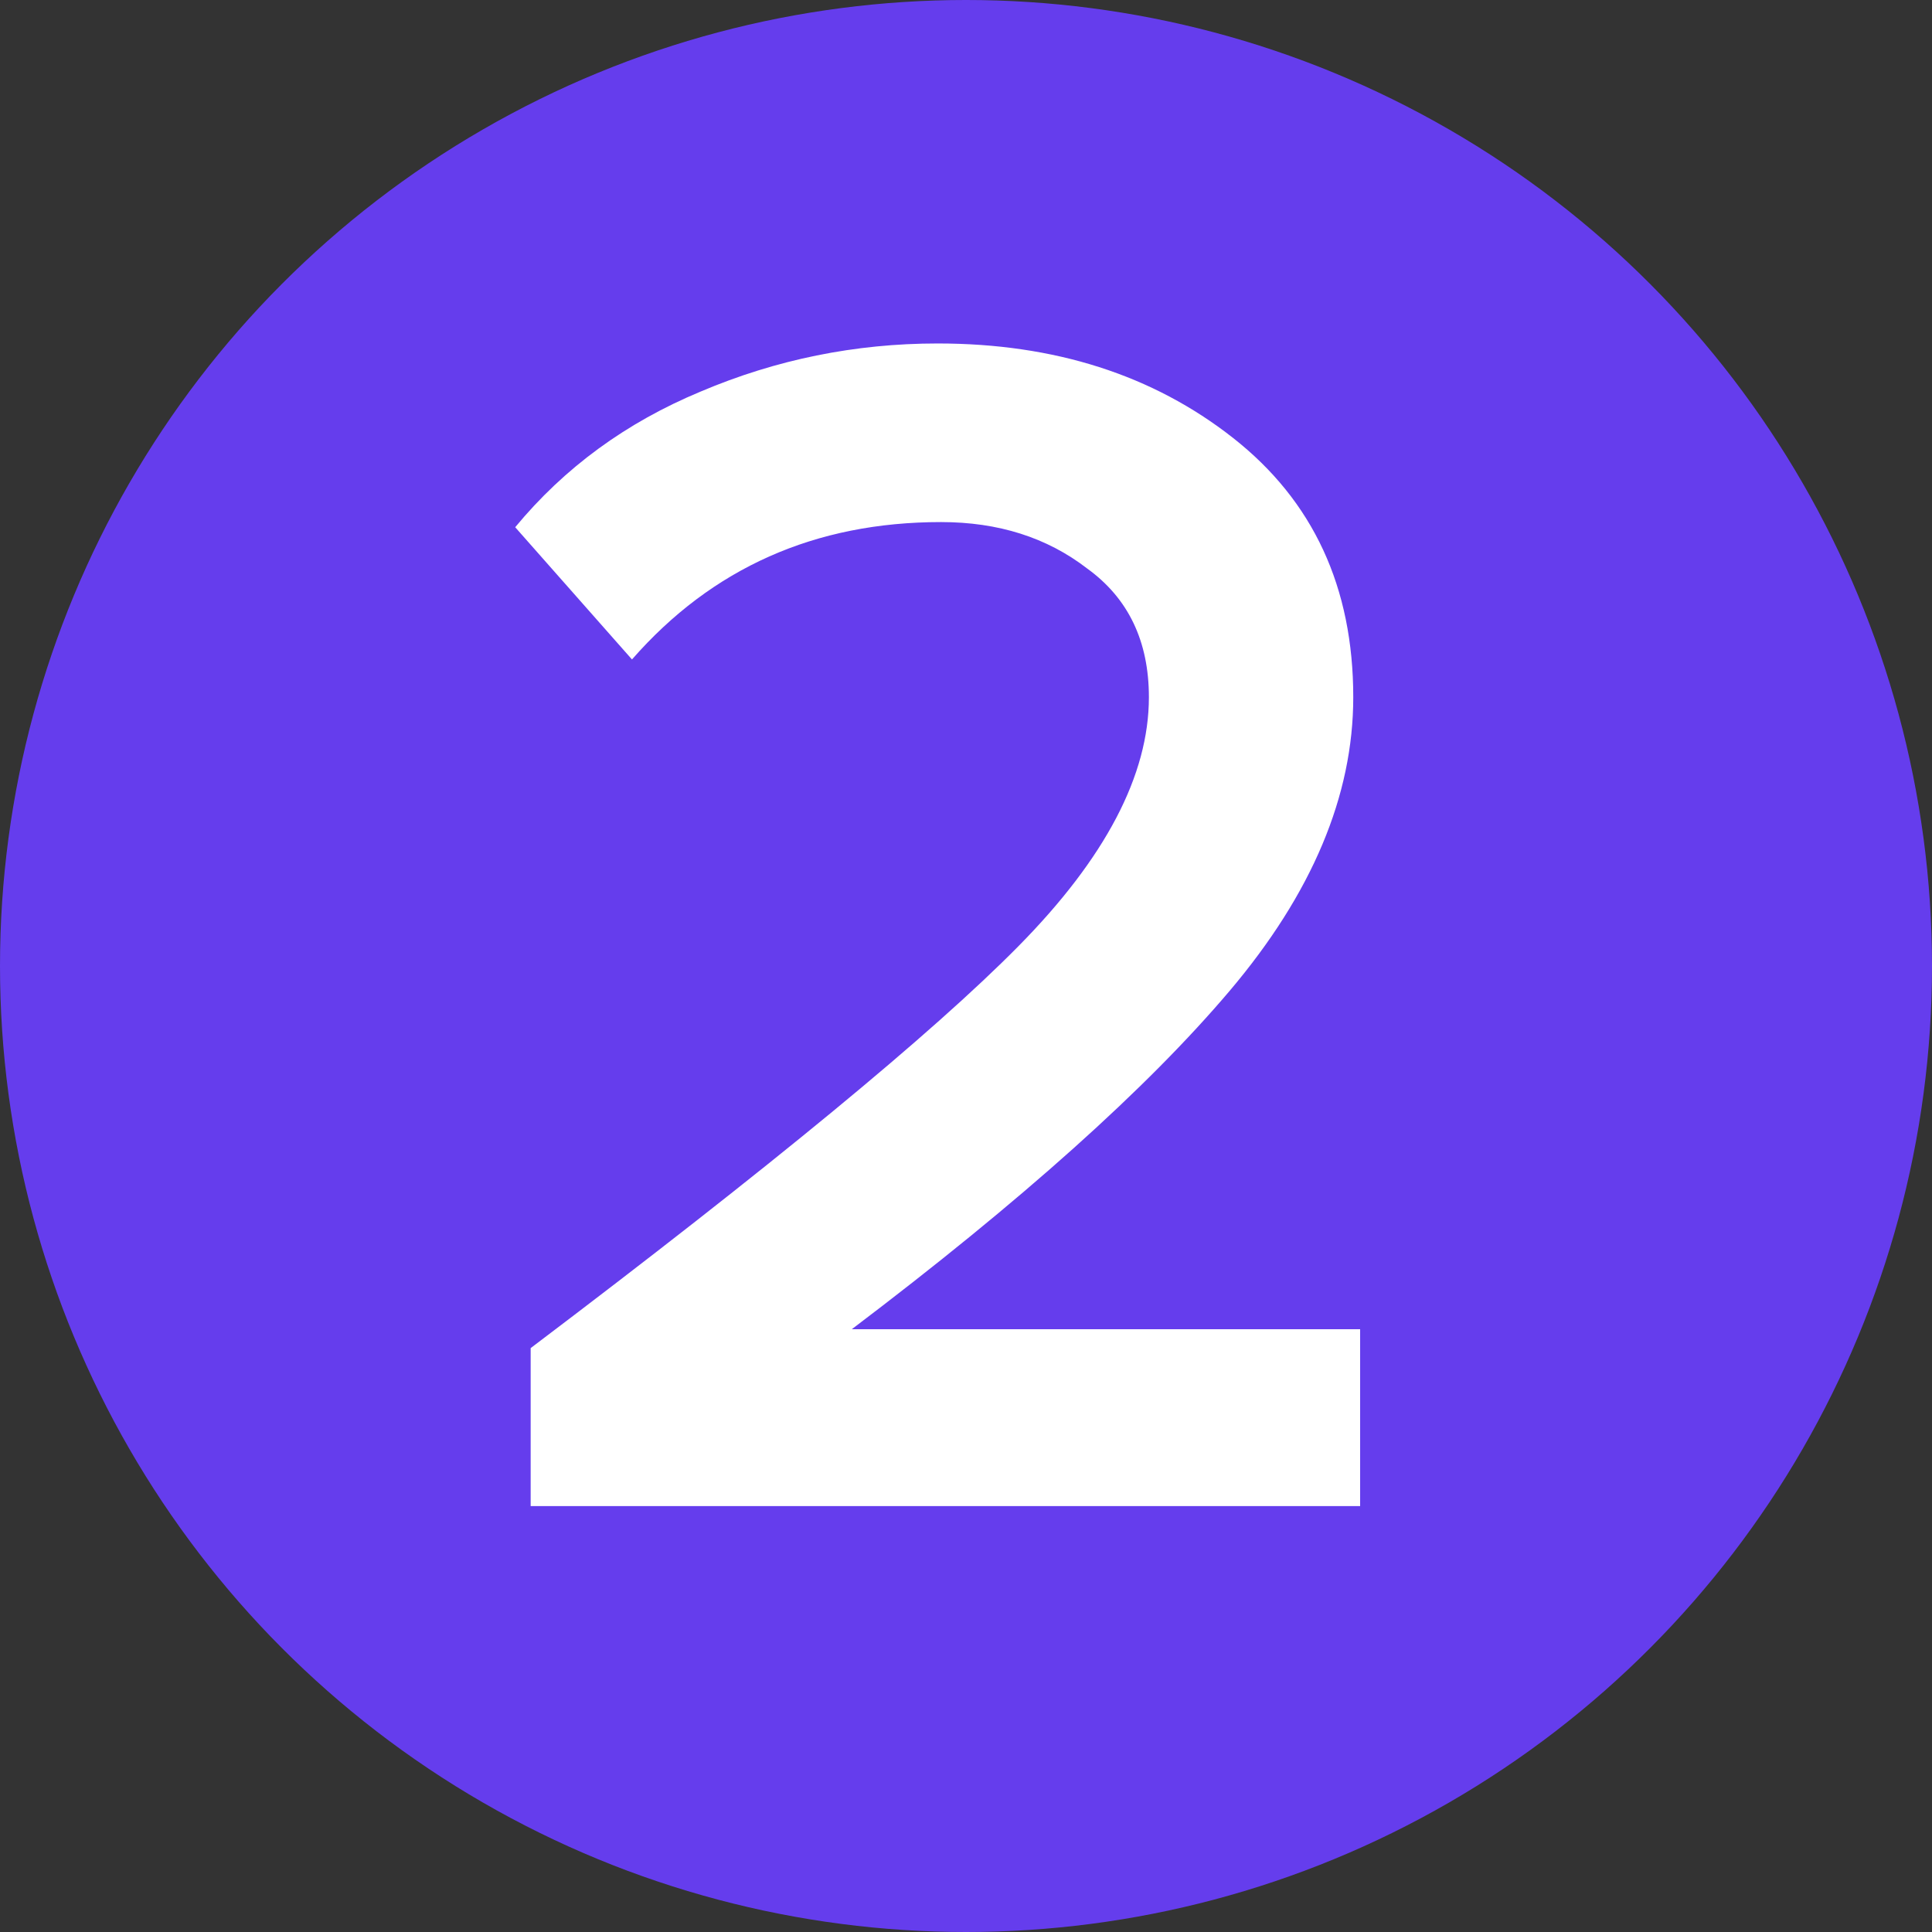
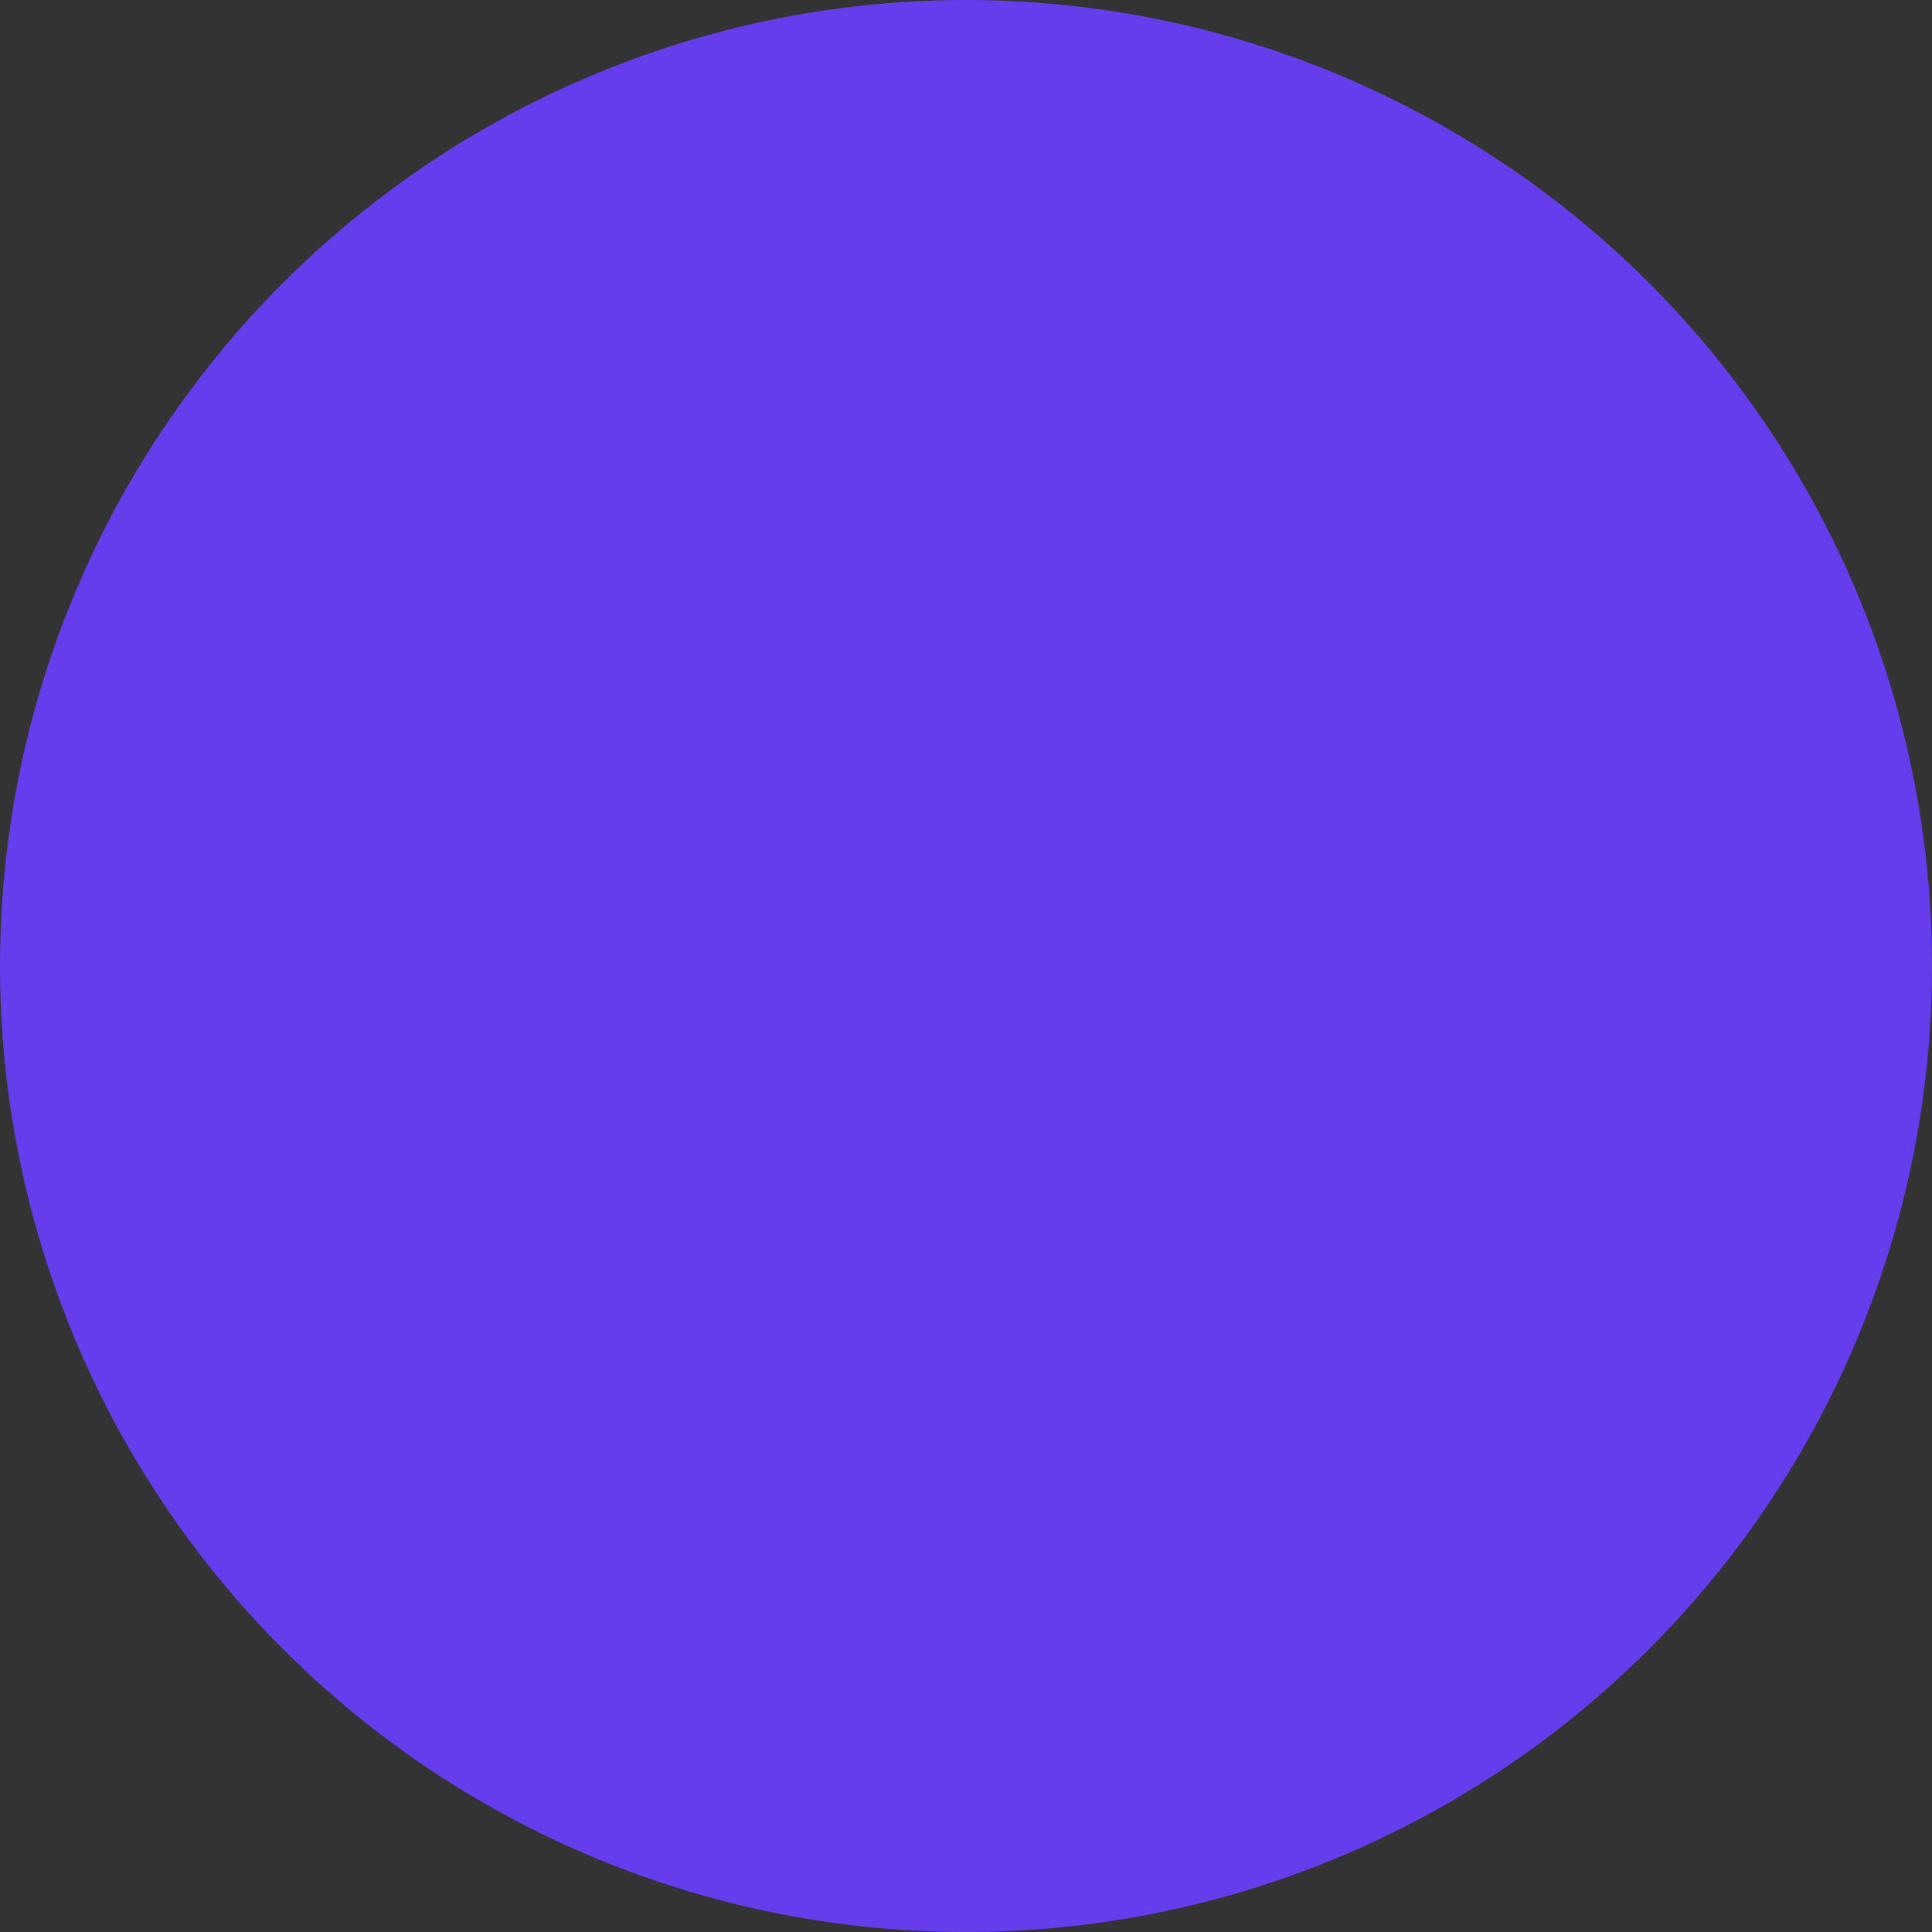
<svg xmlns="http://www.w3.org/2000/svg" width="45" height="45" viewBox="0 0 45 45" fill="none">
  <rect x="0" y="0" width="45" height="45" fill="#333333" stroke="none" />
  <circle cx="22.5" cy="22.5" r="22.5" fill="#653DED" />
-   <path d="M31.68 35.08H12.36V31.4C17.933 27.187 21.72 24.067 23.72 22.04C25.747 19.987 26.76 18.053 26.76 16.24C26.76 14.933 26.28 13.933 25.32 13.24C24.387 12.52 23.253 12.16 21.92 12.16C18.987 12.16 16.587 13.227 14.72 15.36L12 12.28C13.147 10.893 14.587 9.84 16.32 9.12C18.08 8.373 19.92 8 21.84 8C24.56 8 26.853 8.733 28.72 10.2C30.587 11.667 31.52 13.68 31.52 16.24C31.52 18.533 30.56 20.813 28.64 23.08C26.72 25.347 23.787 27.973 19.84 30.96H31.68V35.08Z" fill="white" />
</svg>